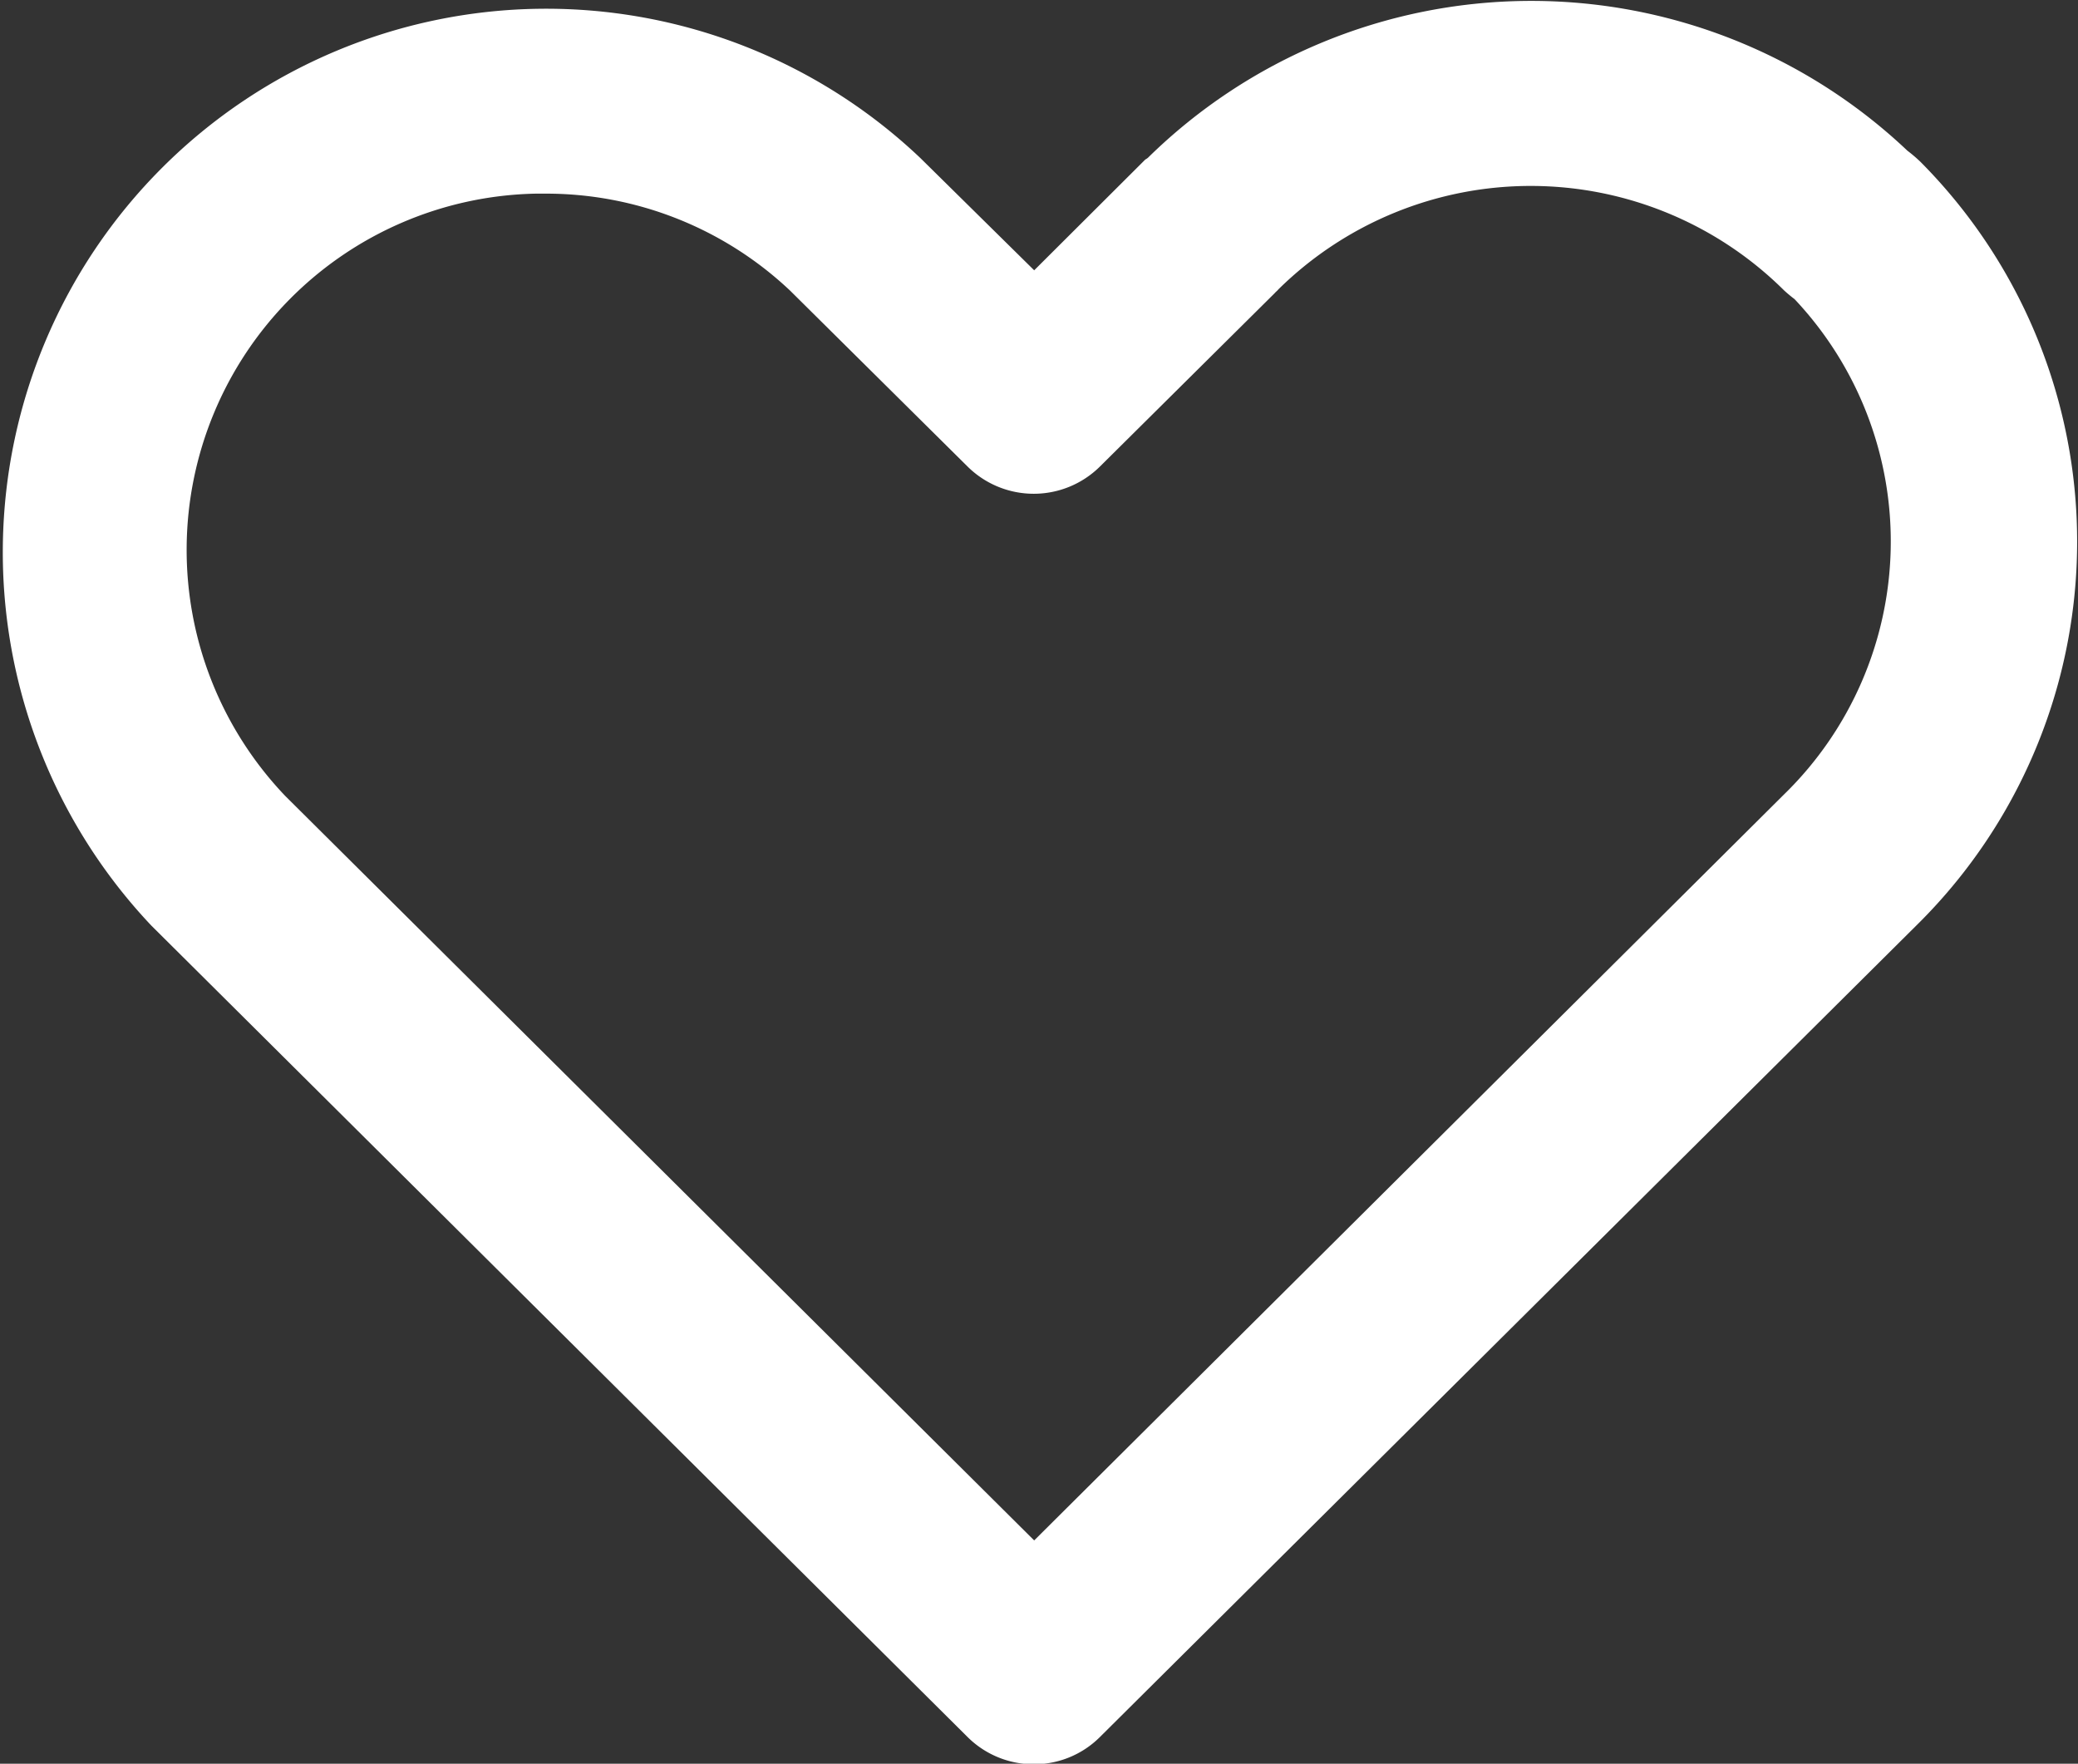
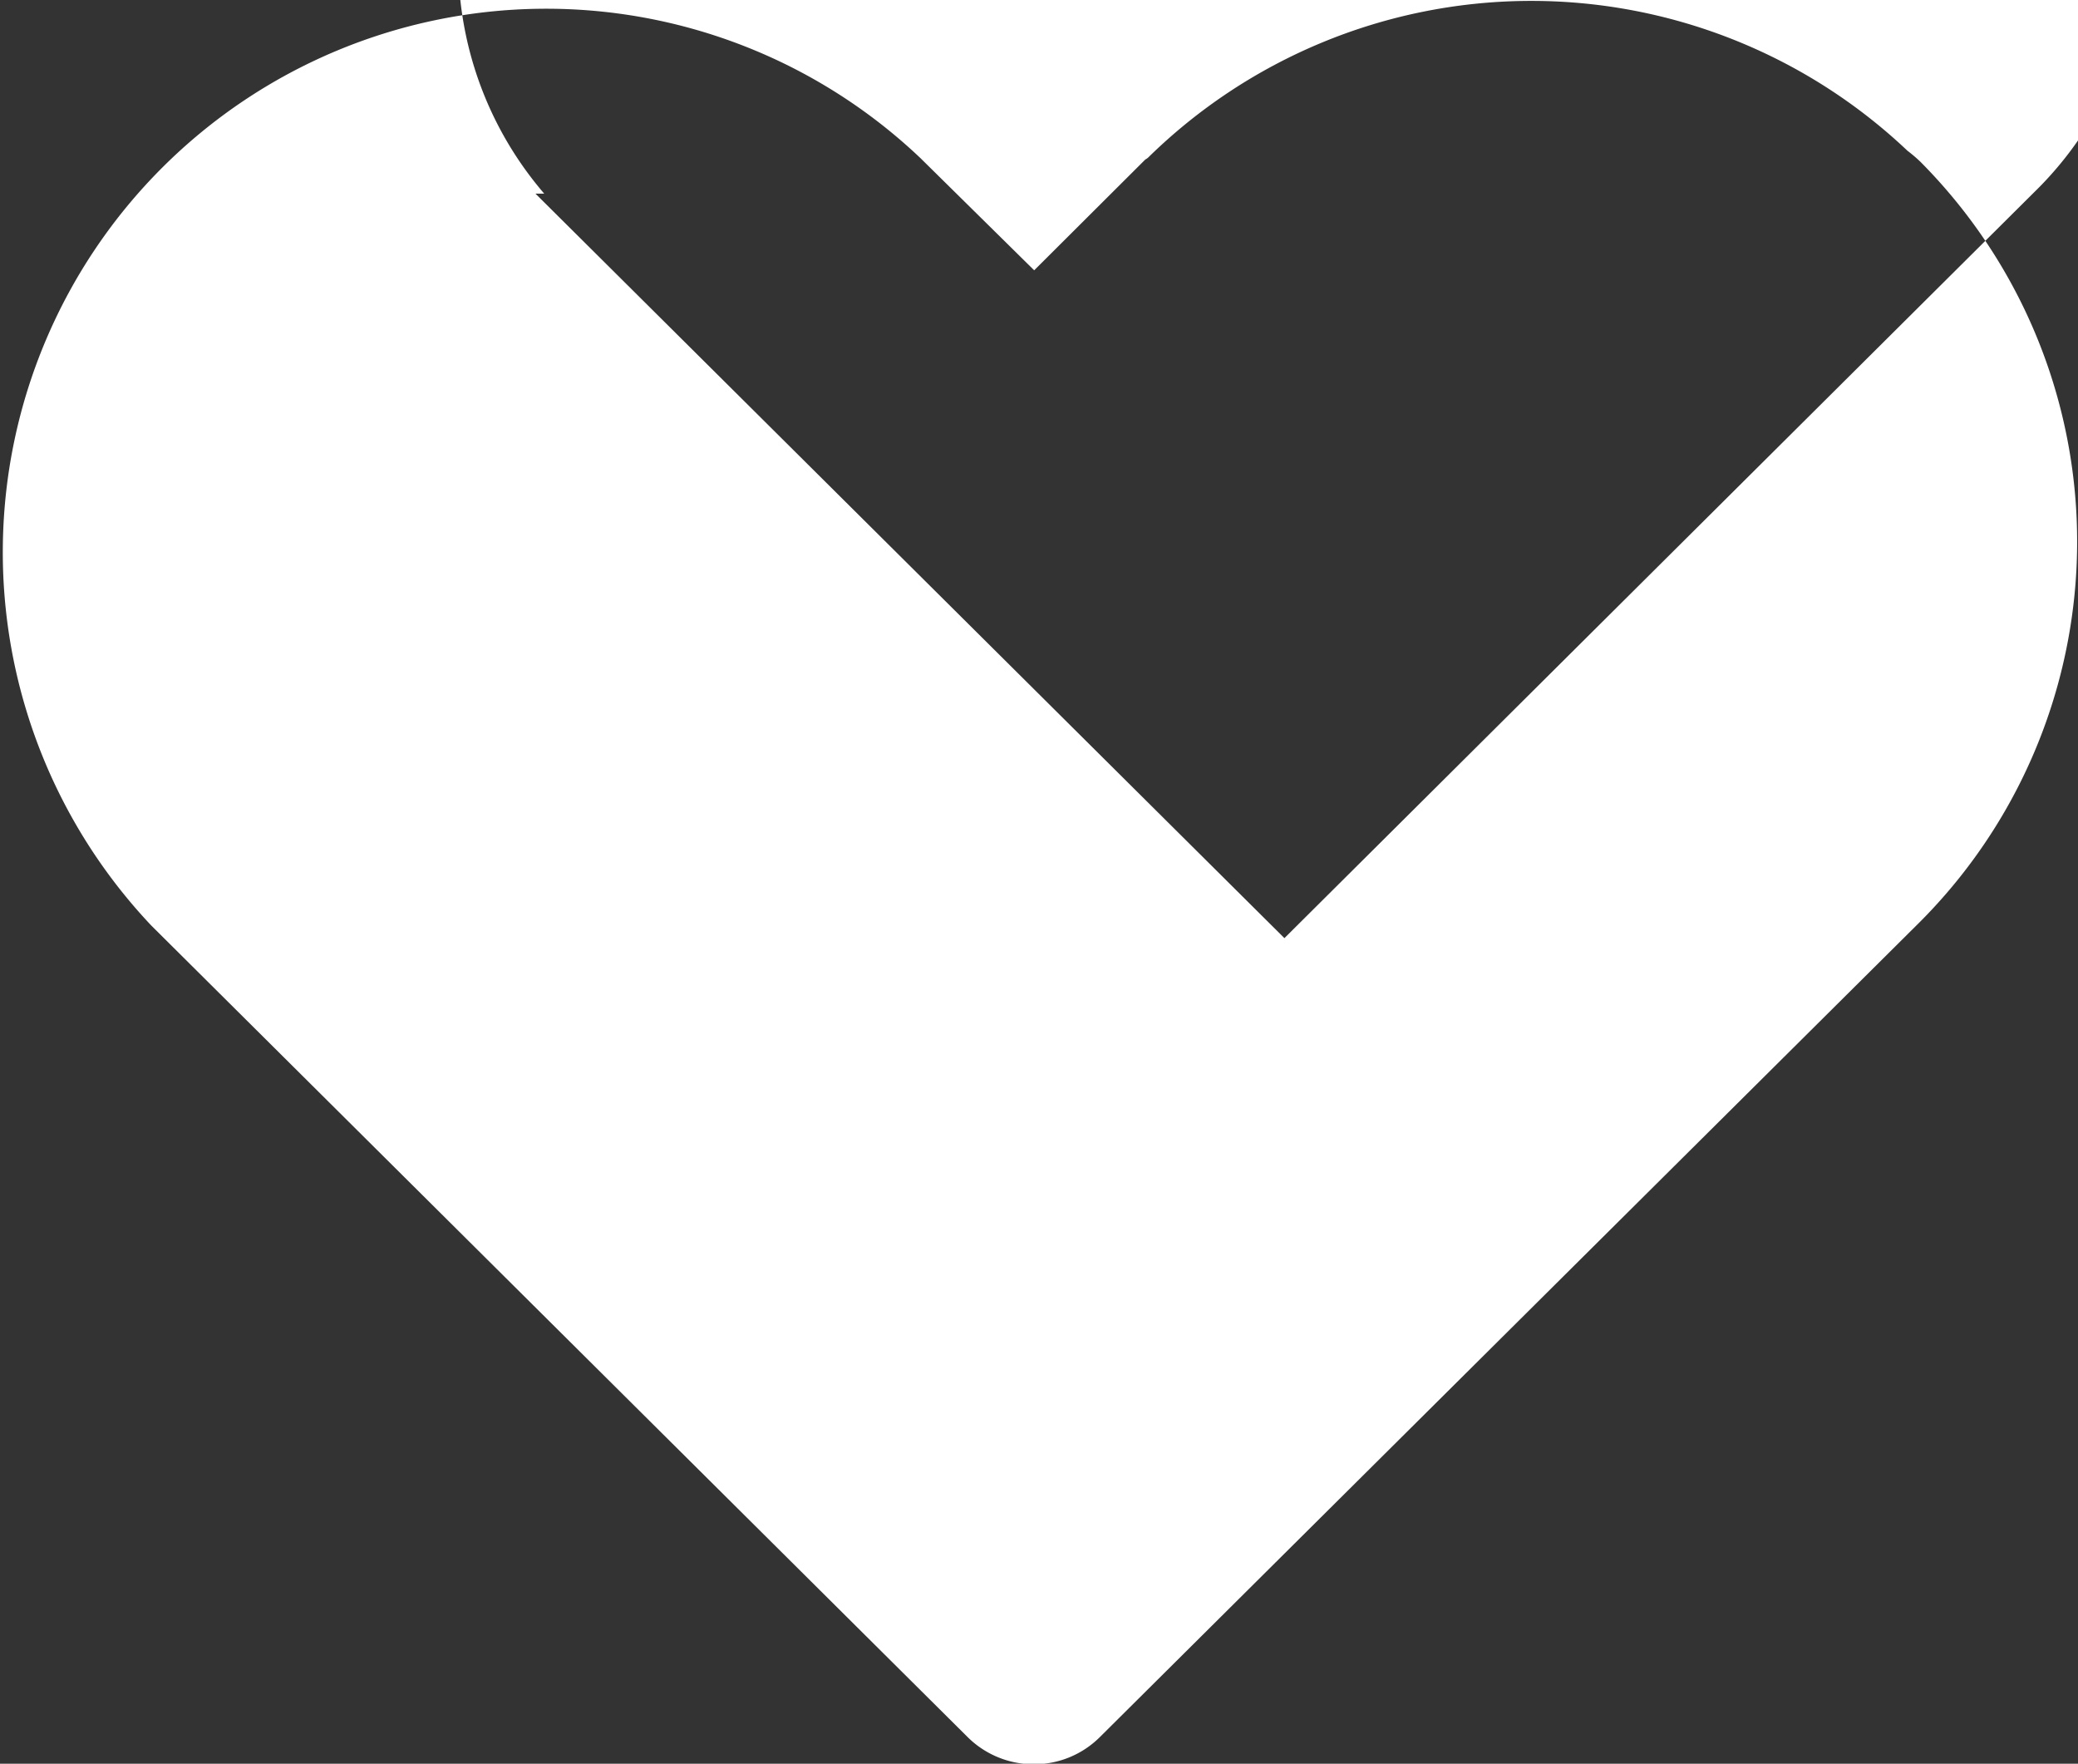
<svg xmlns="http://www.w3.org/2000/svg" width="23.75" height="20.156" viewBox="0 0 23.75 20.156">
  <rect x="0" y="0" width="23.75" height="20.156" fill="#333333" stroke="none" />
  <defs>
    <style>
      .cls-1 {
        fill: #fff;
        fill-rule: evenodd;
      }
    </style>
  </defs>
-   <path id="icon-favorite.svg" class="cls-1" d="M1168.26,873.381a1.07,1.07,0,0,1-.76-0.31l-9.33-9.274a6.211,6.211,0,0,1,8.79-8.771l1.3,1.282,1.27-1.266a0.174,0.174,0,0,0,.03-0.02,6.252,6.252,0,0,1,8.68-.081,1.7,1.7,0,0,1,.15.128,6.155,6.155,0,0,1-.05,8.729l-9.33,9.273A1.065,1.065,0,0,1,1168.26,873.381Zm-5.6-17.949h-0.1a4.072,4.072,0,0,0-2.86,6.883l8.56,8.508,8.57-8.525a4.036,4.036,0,0,0,.12-5.661q-0.06-.045-0.12-0.1a4.109,4.109,0,0,0-5.78-.01c-0.01.014-.03,0.028-0.04,0.041l-2,1.984a1.075,1.075,0,0,1-1.51,0l-2.03-2.012A4.061,4.061,0,0,0,1162.66,855.432Z" transform="translate(-1156.44 -853.219)" />
+   <path id="icon-favorite.svg" class="cls-1" d="M1168.26,873.381a1.07,1.07,0,0,1-.76-0.31l-9.33-9.274a6.211,6.211,0,0,1,8.79-8.771l1.3,1.282,1.27-1.266a0.174,0.174,0,0,0,.03-0.02,6.252,6.252,0,0,1,8.68-.081,1.7,1.7,0,0,1,.15.128,6.155,6.155,0,0,1-.05,8.729l-9.33,9.273A1.065,1.065,0,0,1,1168.26,873.381Zm-5.6-17.949h-0.1l8.56,8.508,8.57-8.525a4.036,4.036,0,0,0,.12-5.661q-0.06-.045-0.12-0.1a4.109,4.109,0,0,0-5.78-.01c-0.01.014-.03,0.028-0.04,0.041l-2,1.984a1.075,1.075,0,0,1-1.51,0l-2.03-2.012A4.061,4.061,0,0,0,1162.66,855.432Z" transform="translate(-1156.44 -853.219)" />
</svg>